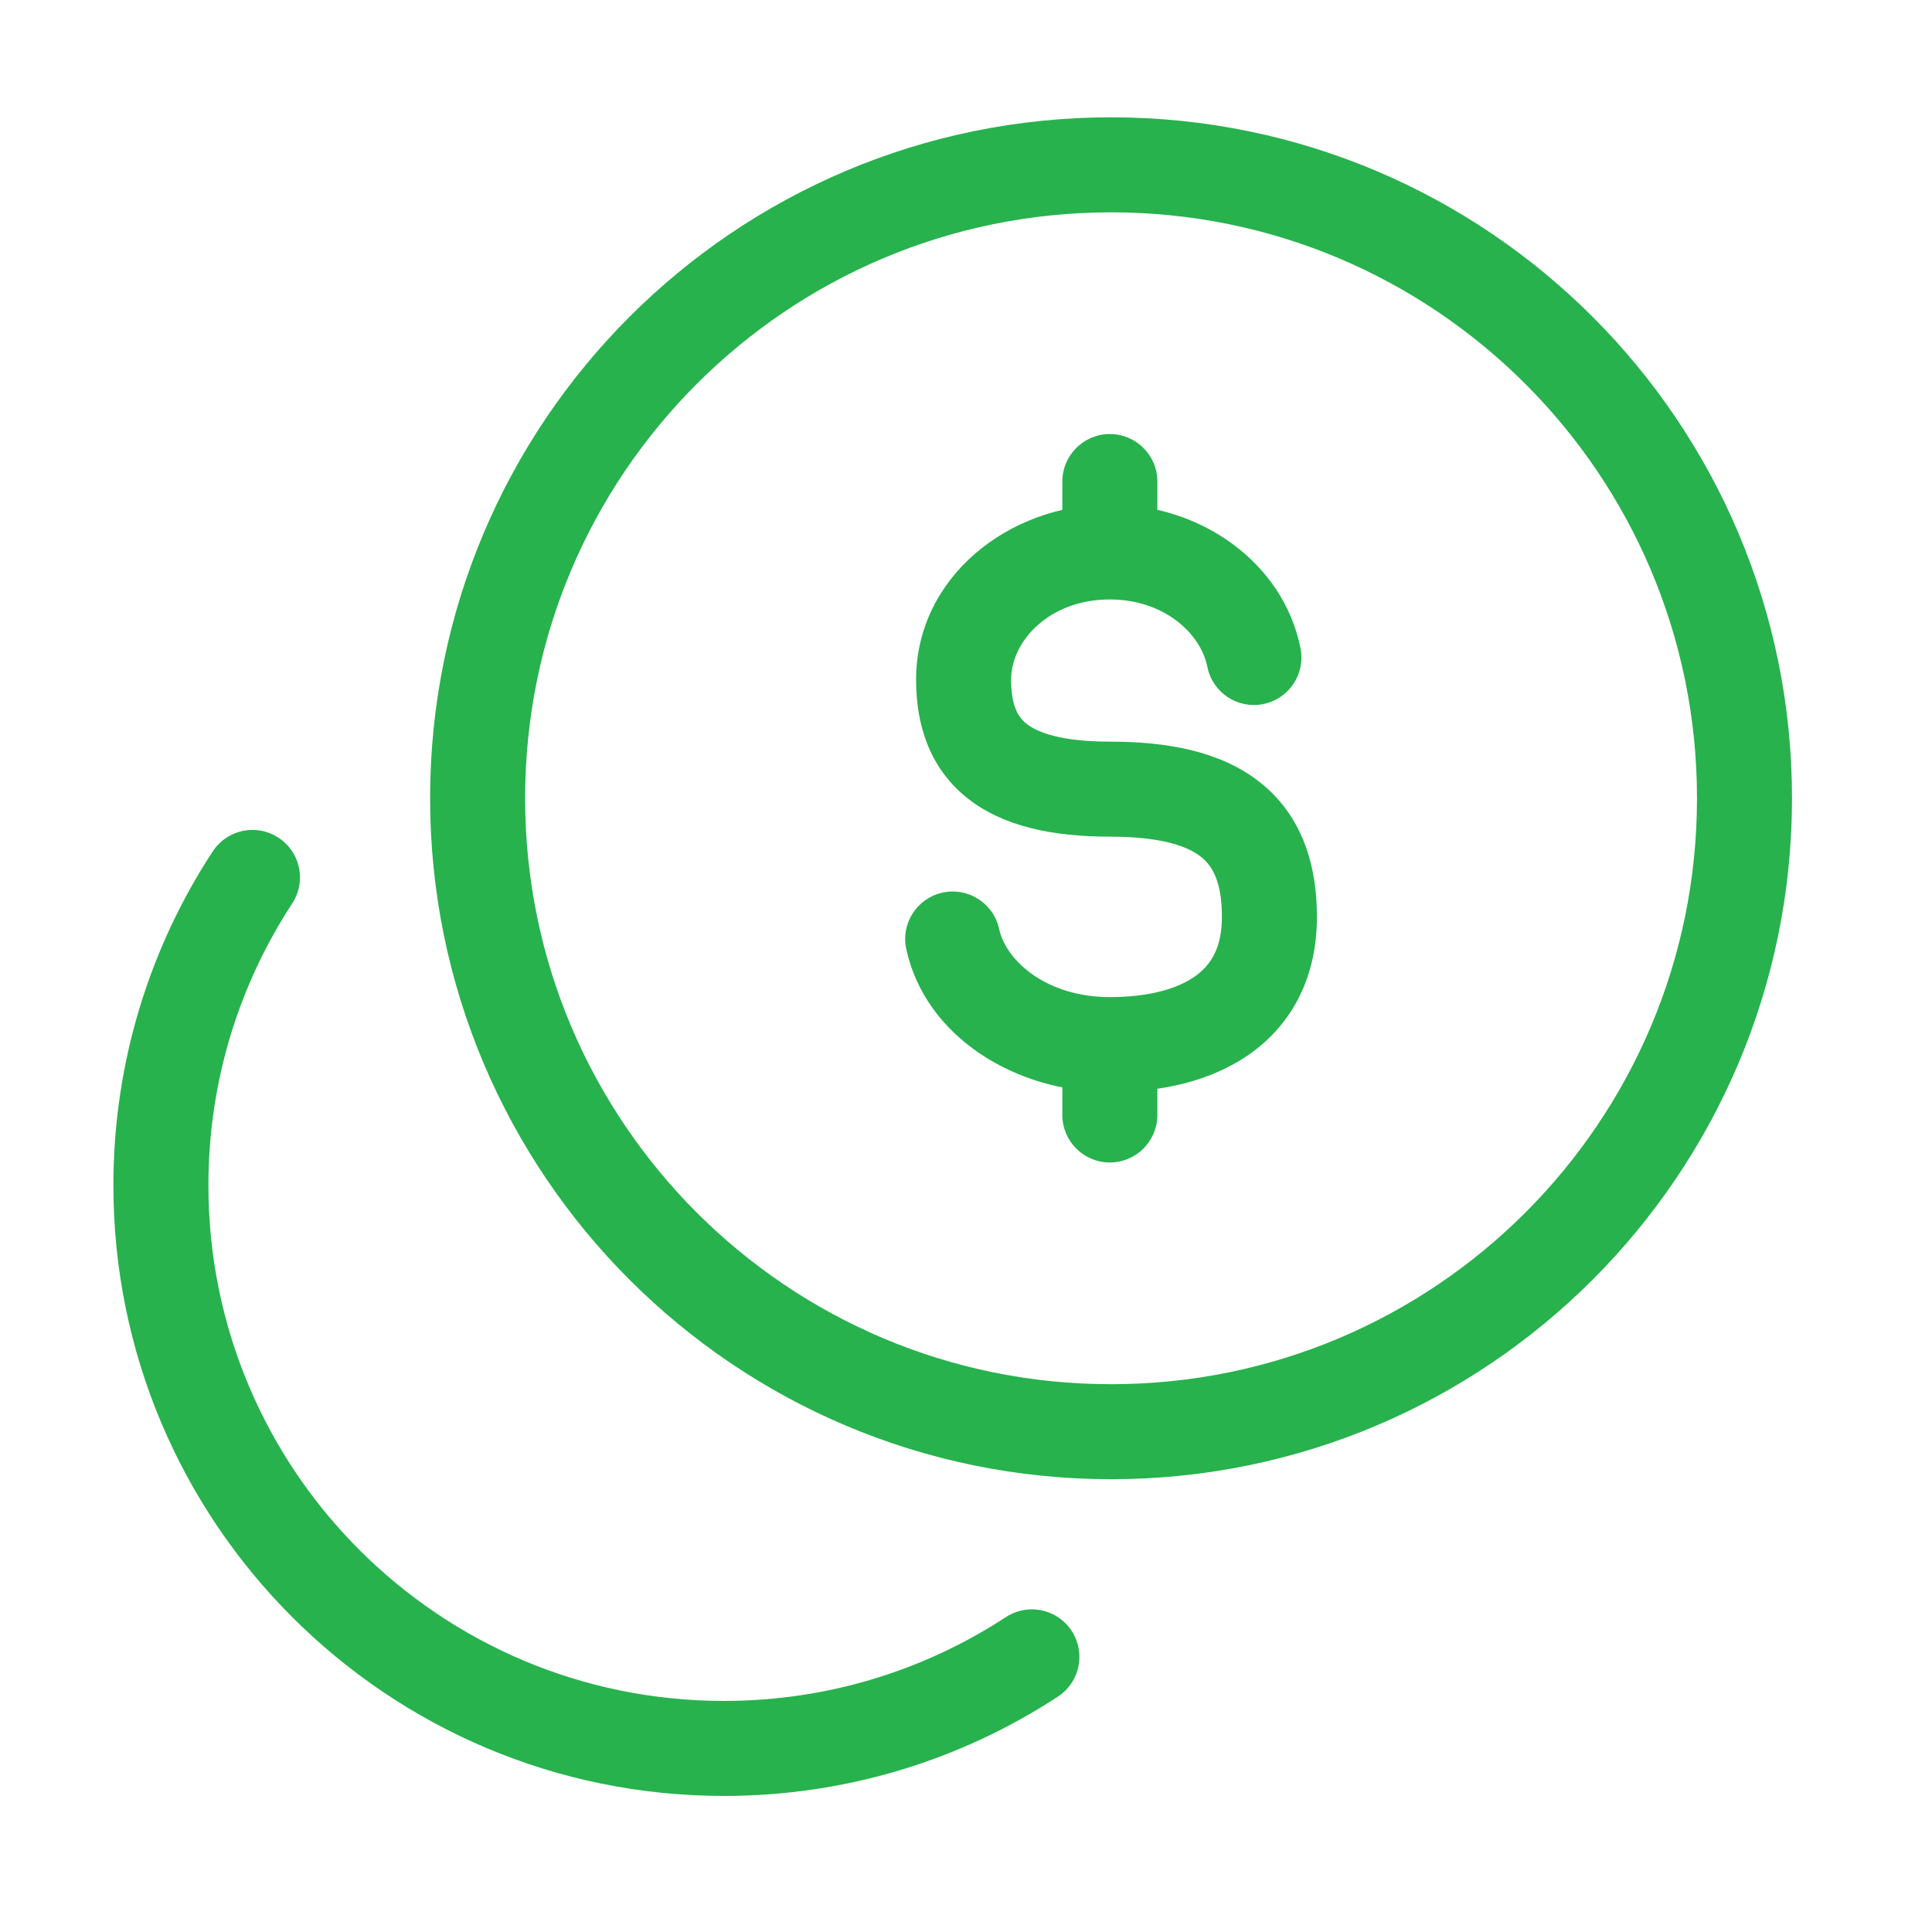
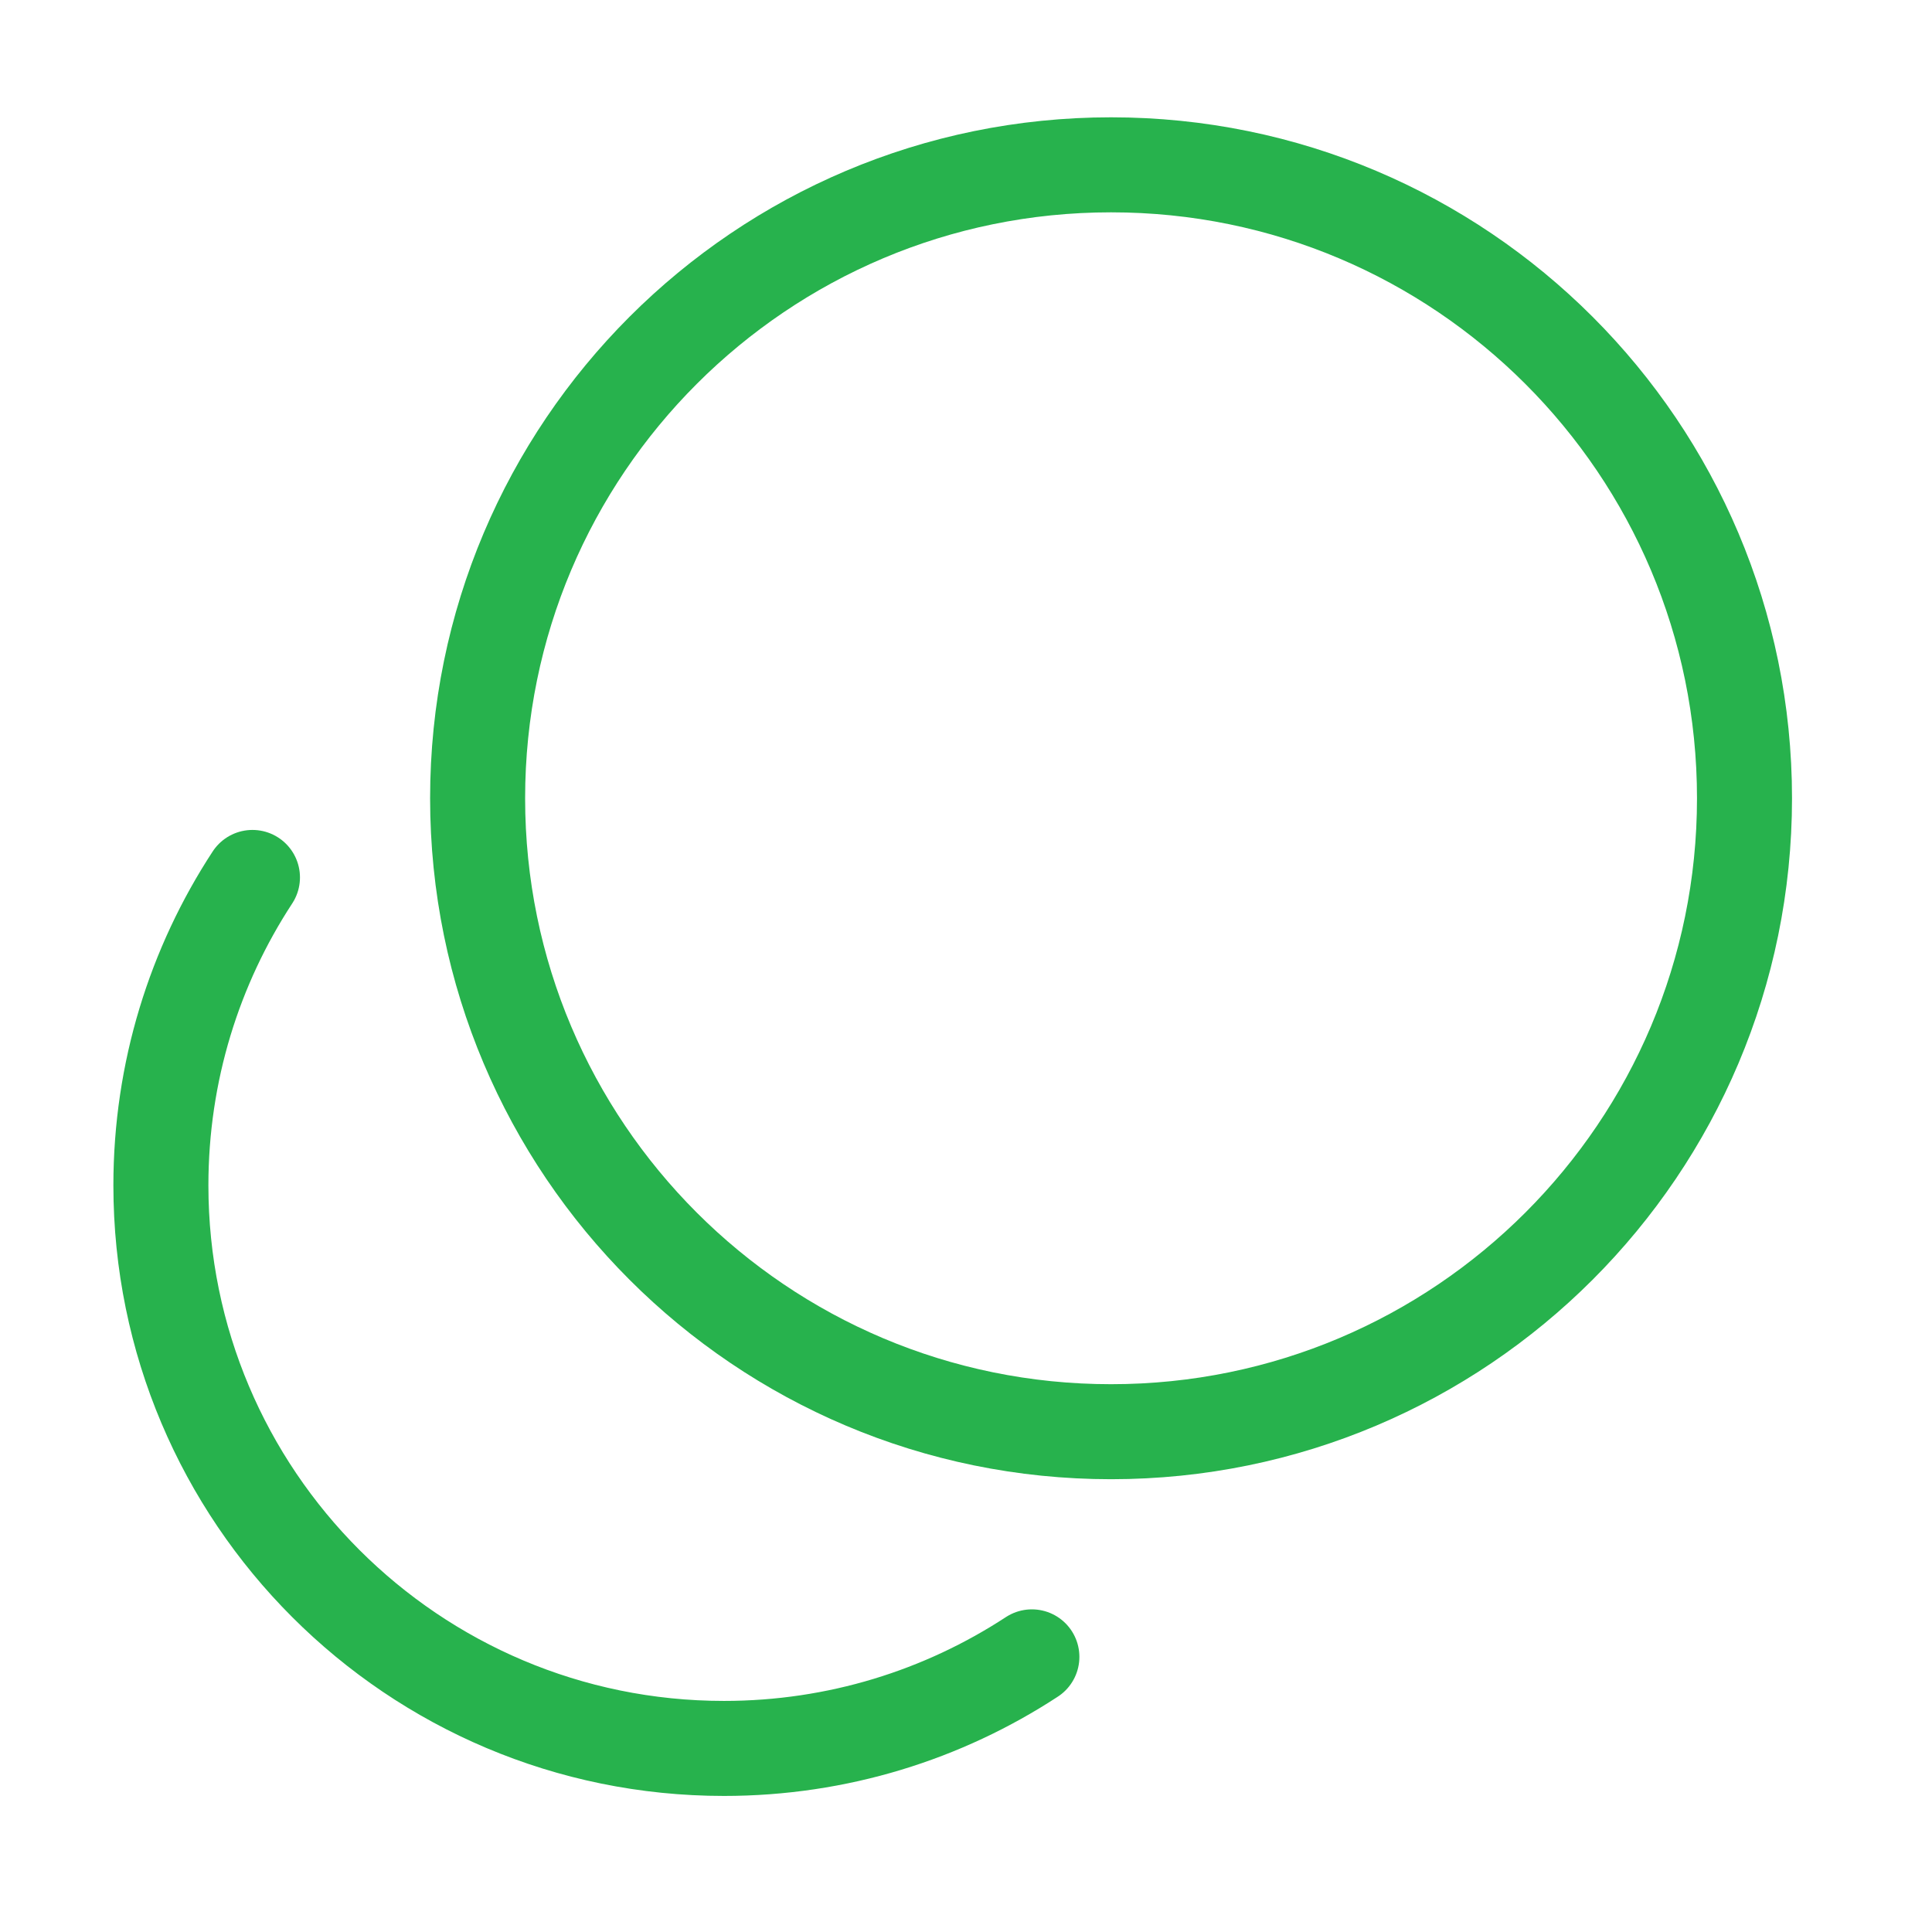
<svg xmlns="http://www.w3.org/2000/svg" width="61" height="61" viewBox="0 0 61 61" fill="none">
  <path d="M35.08 45.204C46.125 45.204 55.08 36.25 55.08 25.204C55.08 14.158 46.125 5.204 35.08 5.204C24.034 5.204 15.08 14.158 15.08 25.204C15.08 36.25 24.034 45.204 35.08 45.204Z" stroke="#27B24D" stroke-width="3" stroke-linecap="round" />
  <path d="M7.971 27.704C6.143 30.498 5.08 33.838 5.08 37.426C5.08 47.245 13.039 55.204 22.858 55.204C26.446 55.204 29.786 54.141 32.58 52.313" stroke="#27B24D" stroke-width="3" stroke-linecap="round" />
-   <path d="M36.542 15.204C36.542 14.376 35.87 13.704 35.042 13.704C34.213 13.704 33.542 14.376 33.542 15.204L36.542 15.204ZM33.542 35.204C33.542 36.032 34.213 36.704 35.042 36.704C35.87 36.704 36.542 36.032 36.542 35.204H33.542ZM38.12 21.054C38.282 21.867 39.073 22.393 39.885 22.23C40.697 22.068 41.224 21.277 41.061 20.465L38.12 21.054ZM31.545 29.329C31.368 28.519 30.569 28.006 29.76 28.183C28.95 28.36 28.437 29.159 28.614 29.968L31.545 29.329ZM35.042 23.416C33.494 23.416 32.751 23.123 32.409 22.851C32.144 22.639 31.924 22.283 31.924 21.46H28.924C28.924 22.863 29.334 24.236 30.538 25.196C31.666 26.095 33.232 26.416 35.042 26.416V23.416ZM31.924 21.46C31.924 20.245 33.123 18.927 35.042 18.927V15.927C31.86 15.927 28.924 18.22 28.924 21.46H31.924ZM38.58 28.949C38.58 29.939 38.223 30.476 37.735 30.824C37.171 31.225 36.26 31.482 35.042 31.482V34.482C36.606 34.482 38.214 34.164 39.473 33.269C40.808 32.319 41.58 30.84 41.58 28.949H38.58ZM35.042 26.416C36.605 26.416 37.457 26.696 37.904 27.04C38.263 27.318 38.58 27.811 38.58 28.949H41.58C41.58 27.207 41.056 25.684 39.737 24.665C38.504 23.713 36.837 23.416 35.042 23.416V26.416ZM36.542 17.427L36.542 15.204L33.542 15.204L33.542 17.427L36.542 17.427ZM33.542 32.982V35.204H36.542V32.982H33.542ZM35.042 18.927C36.734 18.927 37.905 19.982 38.12 21.054L41.061 20.465C40.517 17.75 37.904 15.927 35.042 15.927V18.927ZM35.042 31.482C33.044 31.482 31.766 30.341 31.545 29.329L28.614 29.968C29.22 32.745 32.071 34.482 35.042 34.482V31.482Z" fill="#27B24D" />
</svg>